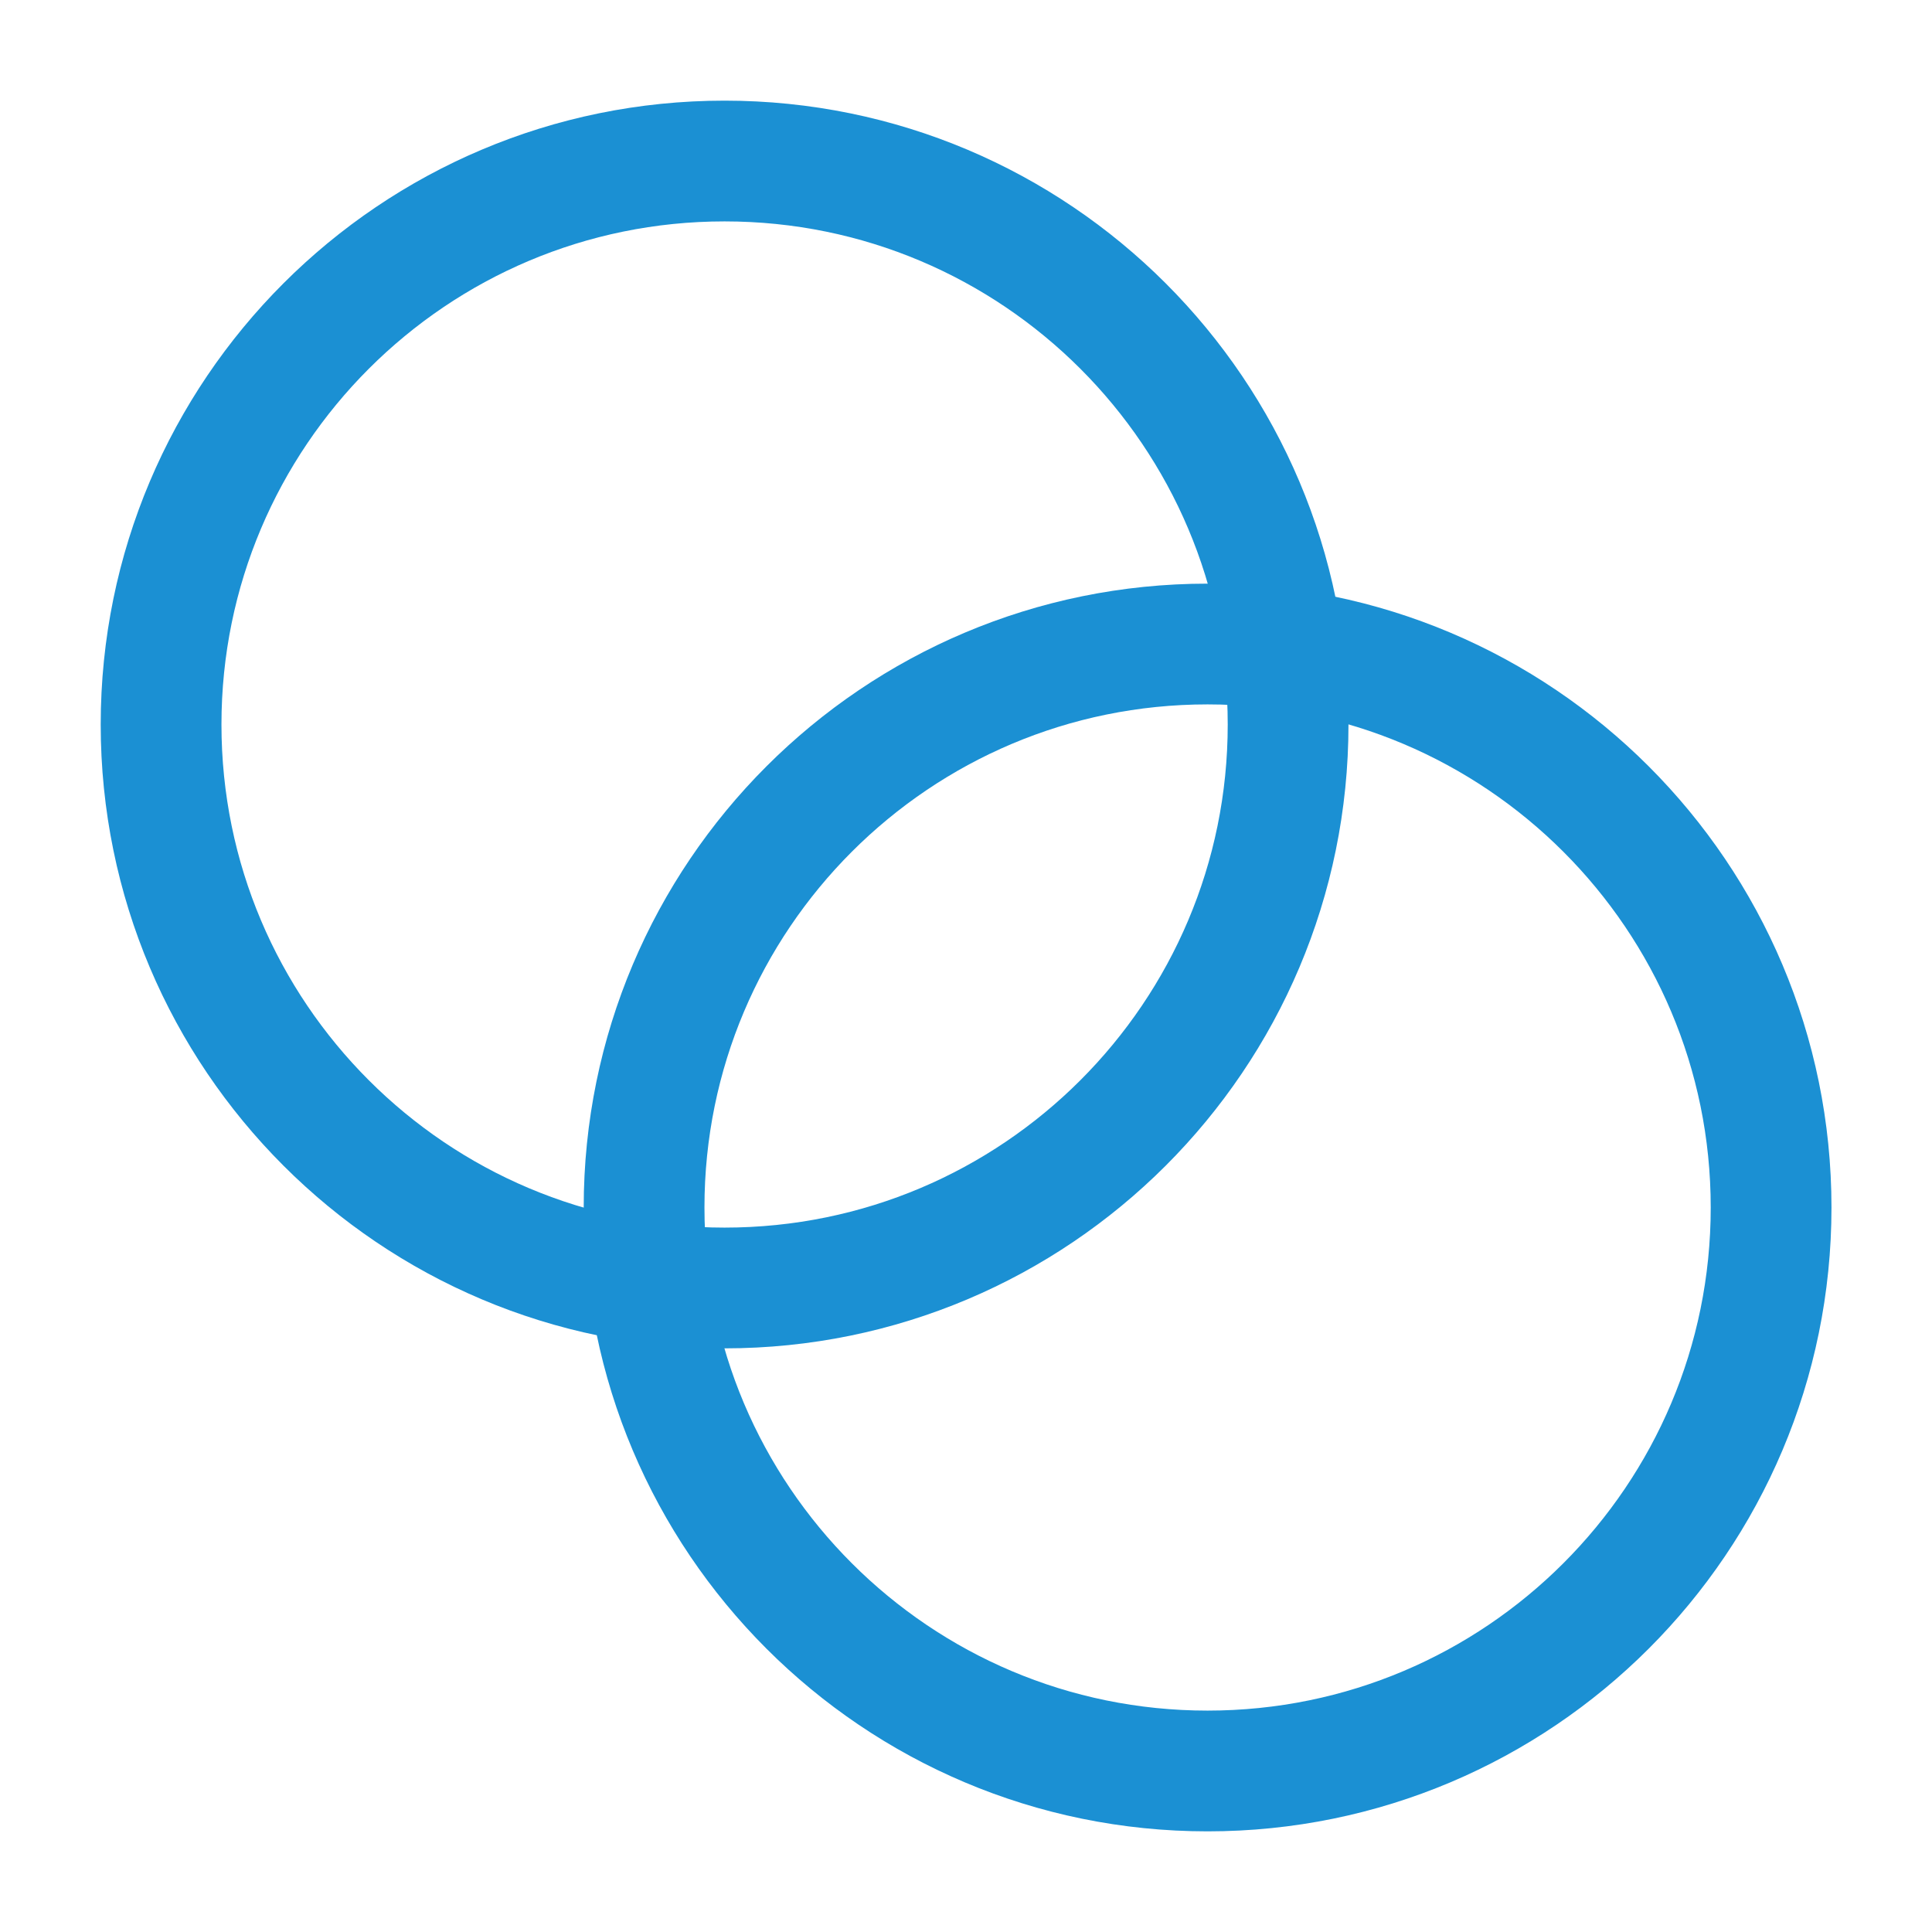
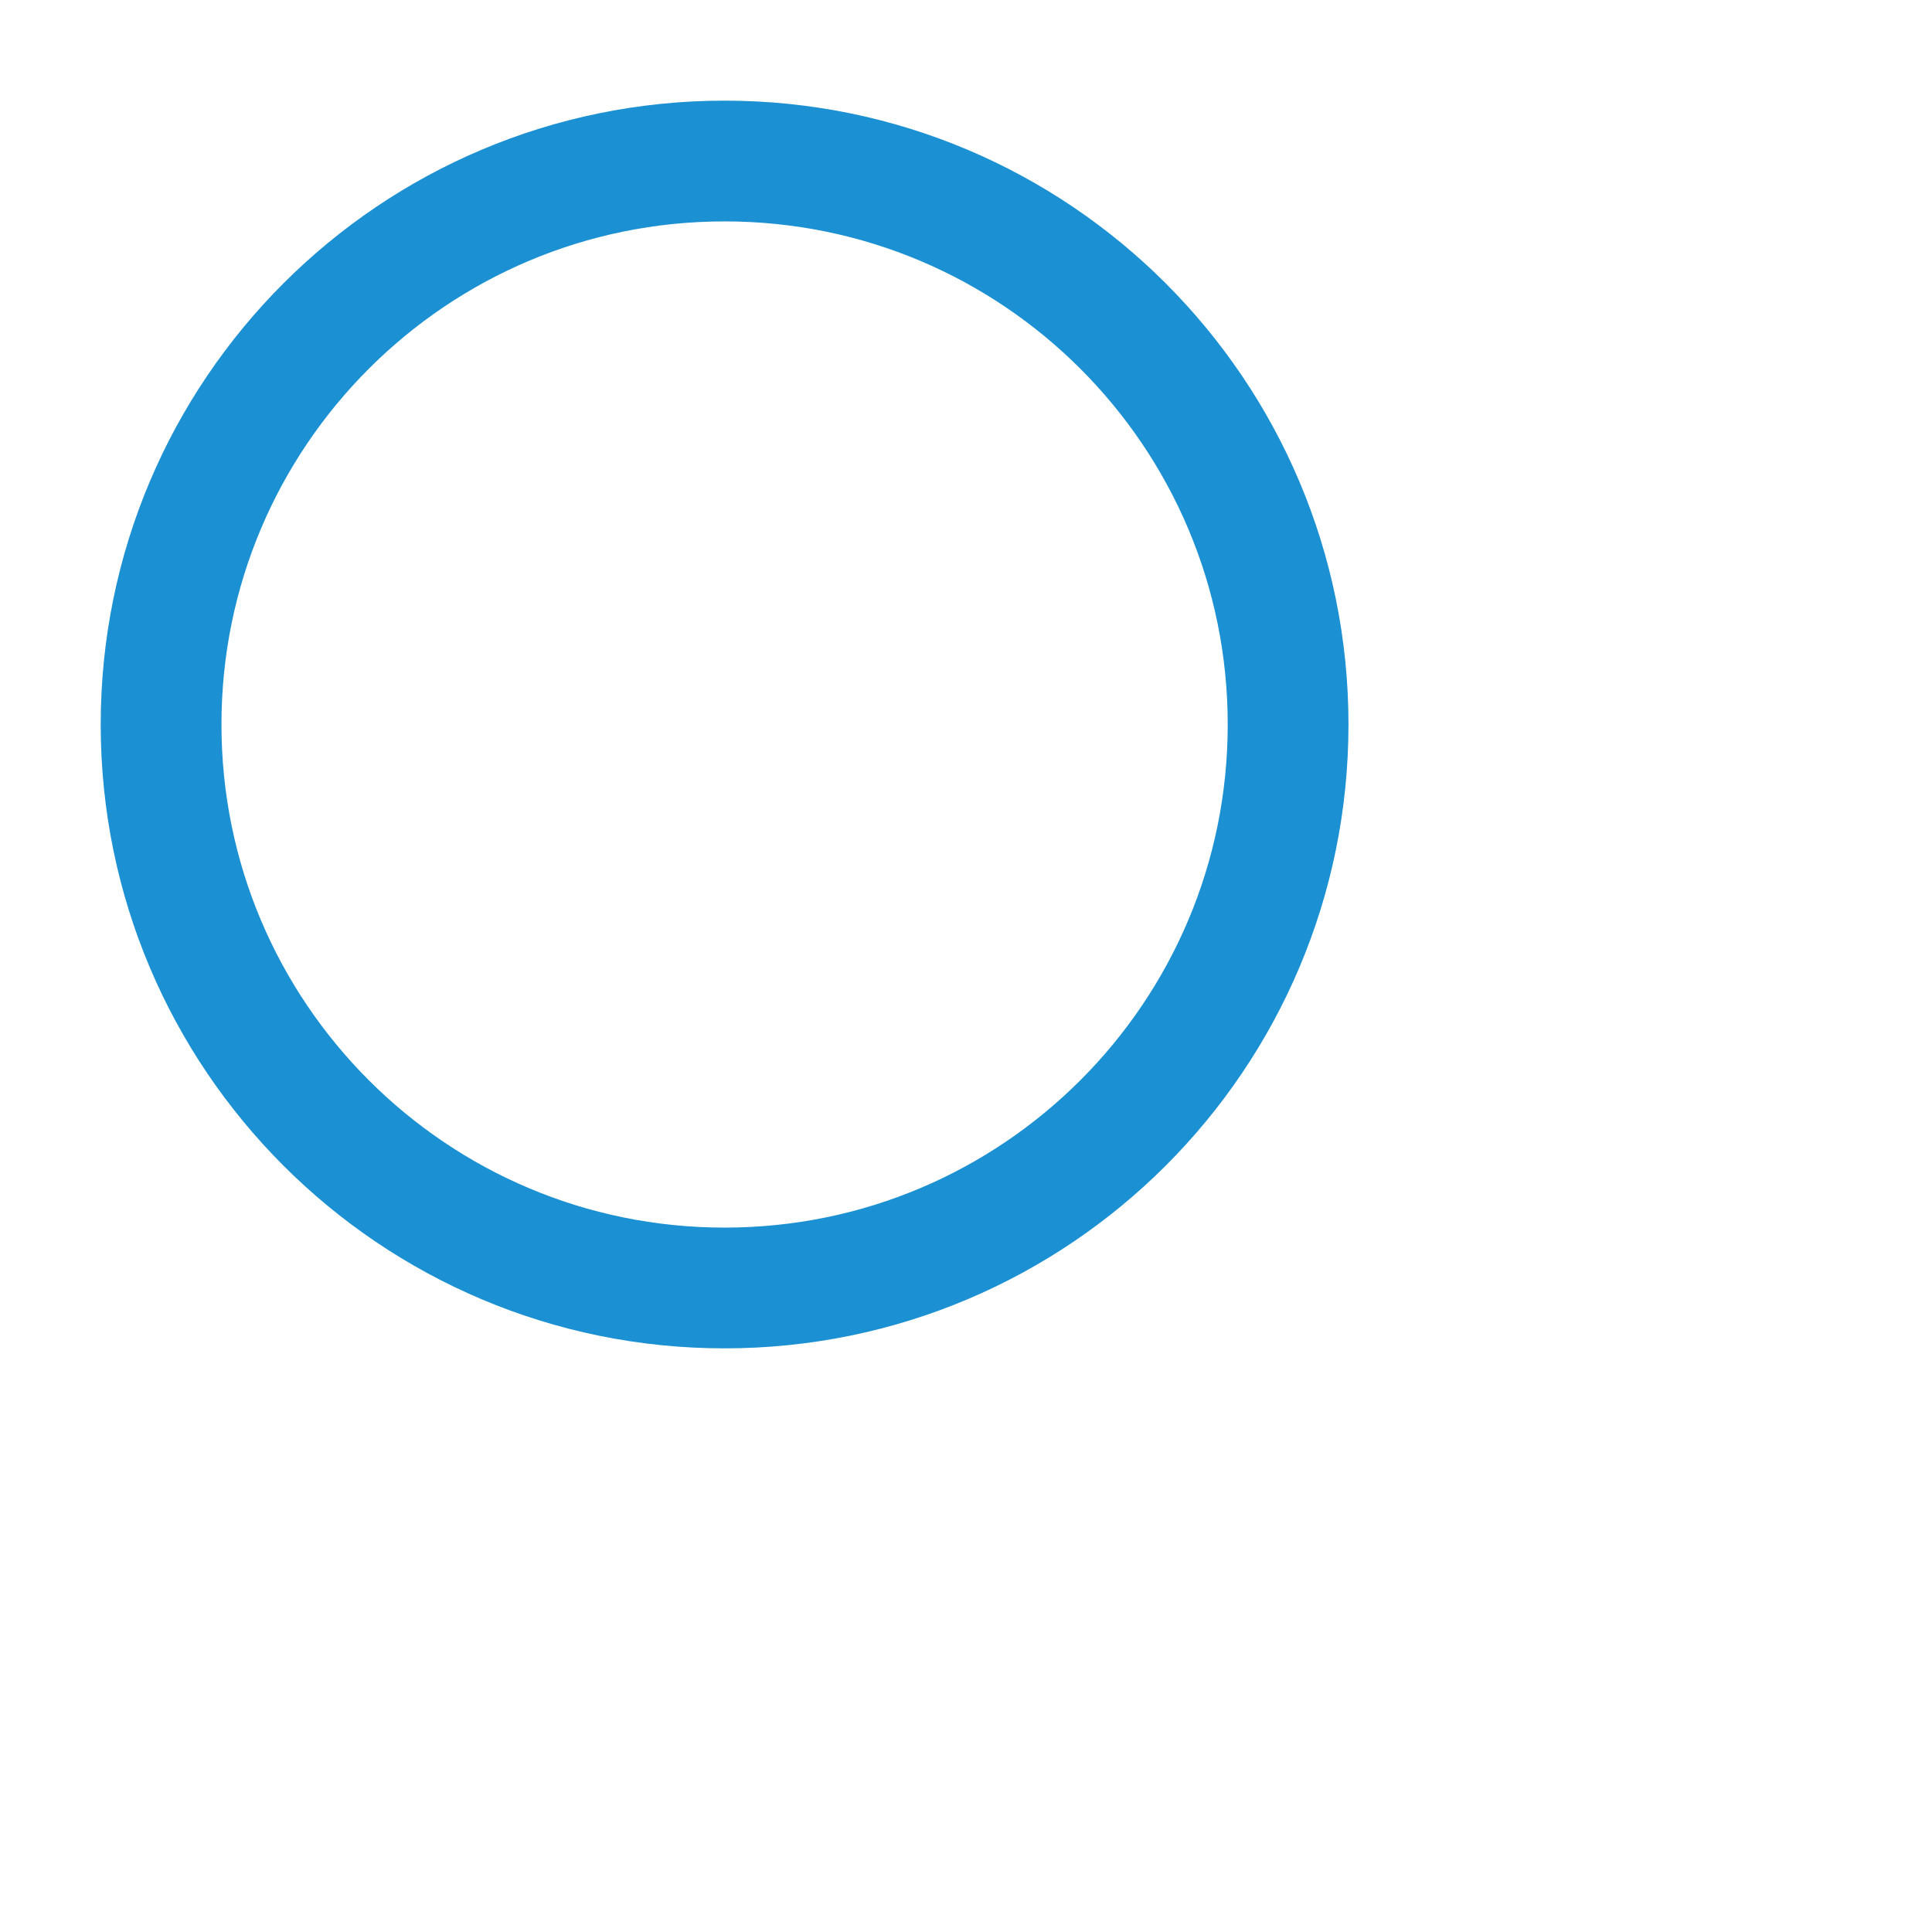
<svg xmlns="http://www.w3.org/2000/svg" width="32" height="32" viewBox="0 0 32 32" fill="none">
  <path d="M12.001 21.333C17.156 21.333 21.335 17.155 21.335 12C21.335 6.845 17.156 2.667 12.001 2.667C6.847 2.667 2.668 6.845 2.668 12C2.668 17.155 6.847 21.333 12.001 21.333Z" stroke="#1B90D3" stroke-width="2" stroke-linecap="round" stroke-linejoin="round" />
-   <path d="M20.001 29.333C25.156 29.333 29.335 25.155 29.335 20C29.335 14.845 25.156 10.667 20.001 10.667C14.847 10.667 10.668 14.845 10.668 20C10.668 25.155 14.847 29.333 20.001 29.333Z" stroke="#1B90D3" stroke-width="2" stroke-linecap="round" stroke-linejoin="round" />
</svg>